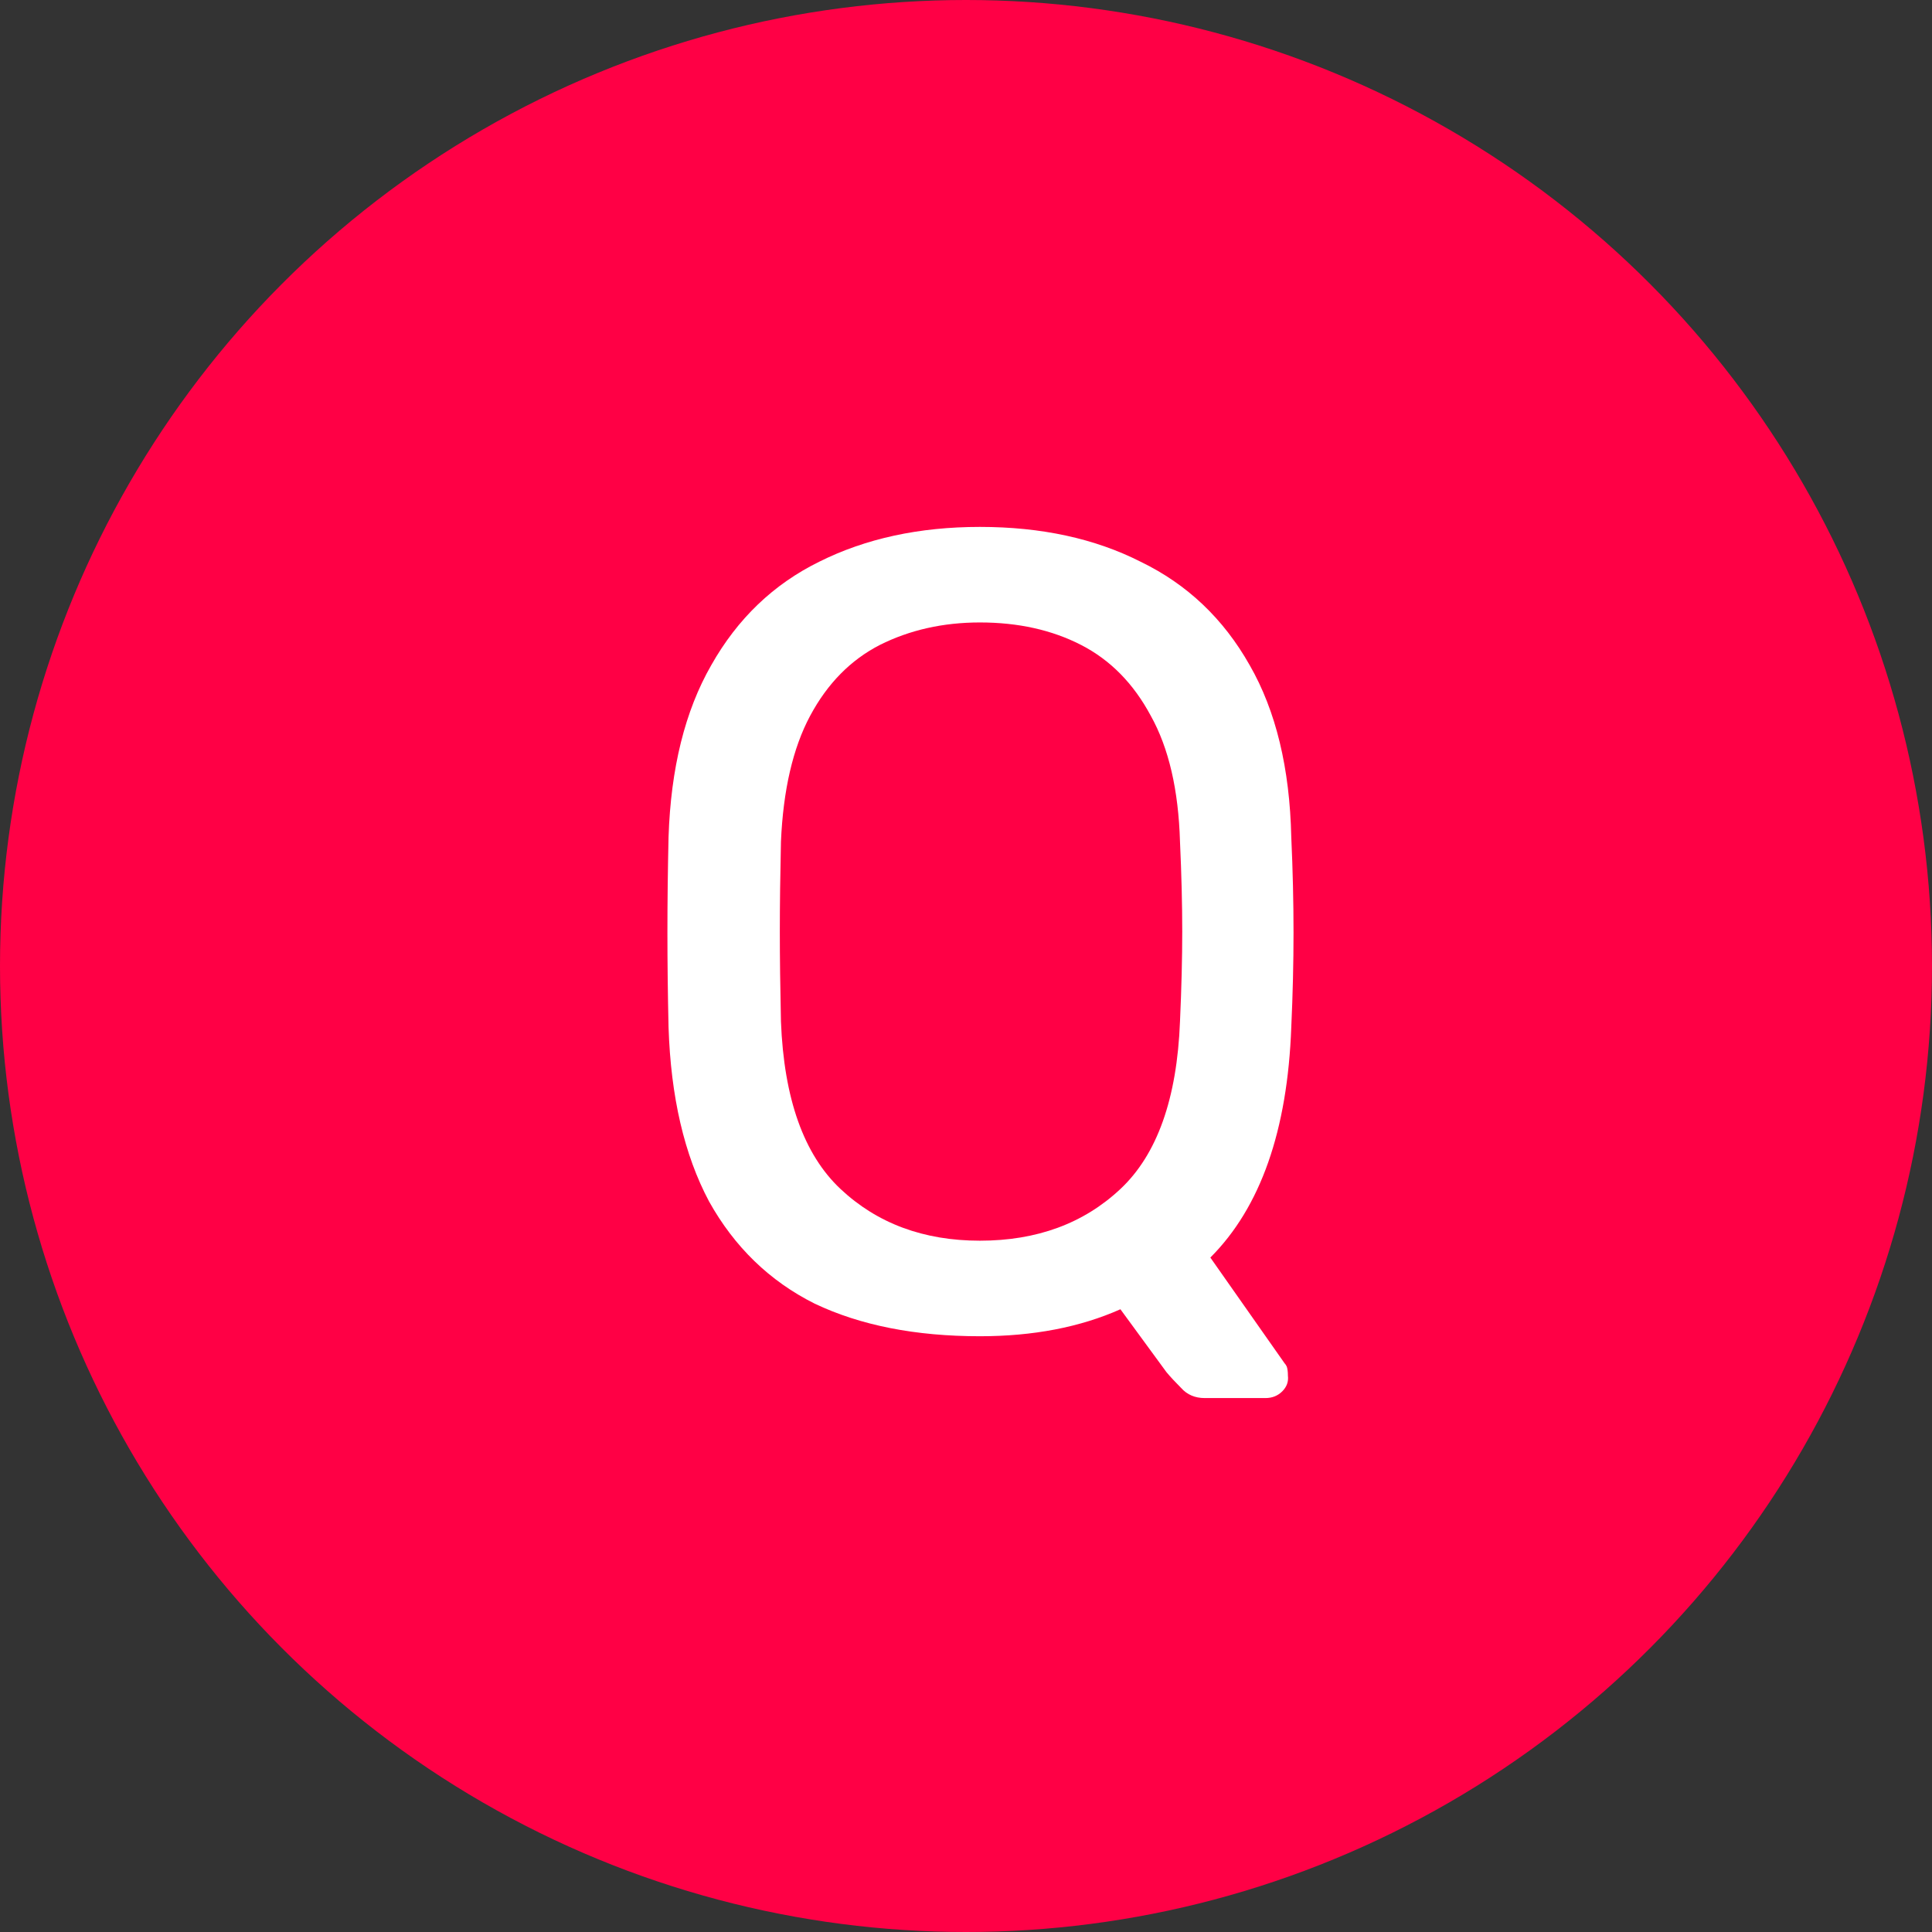
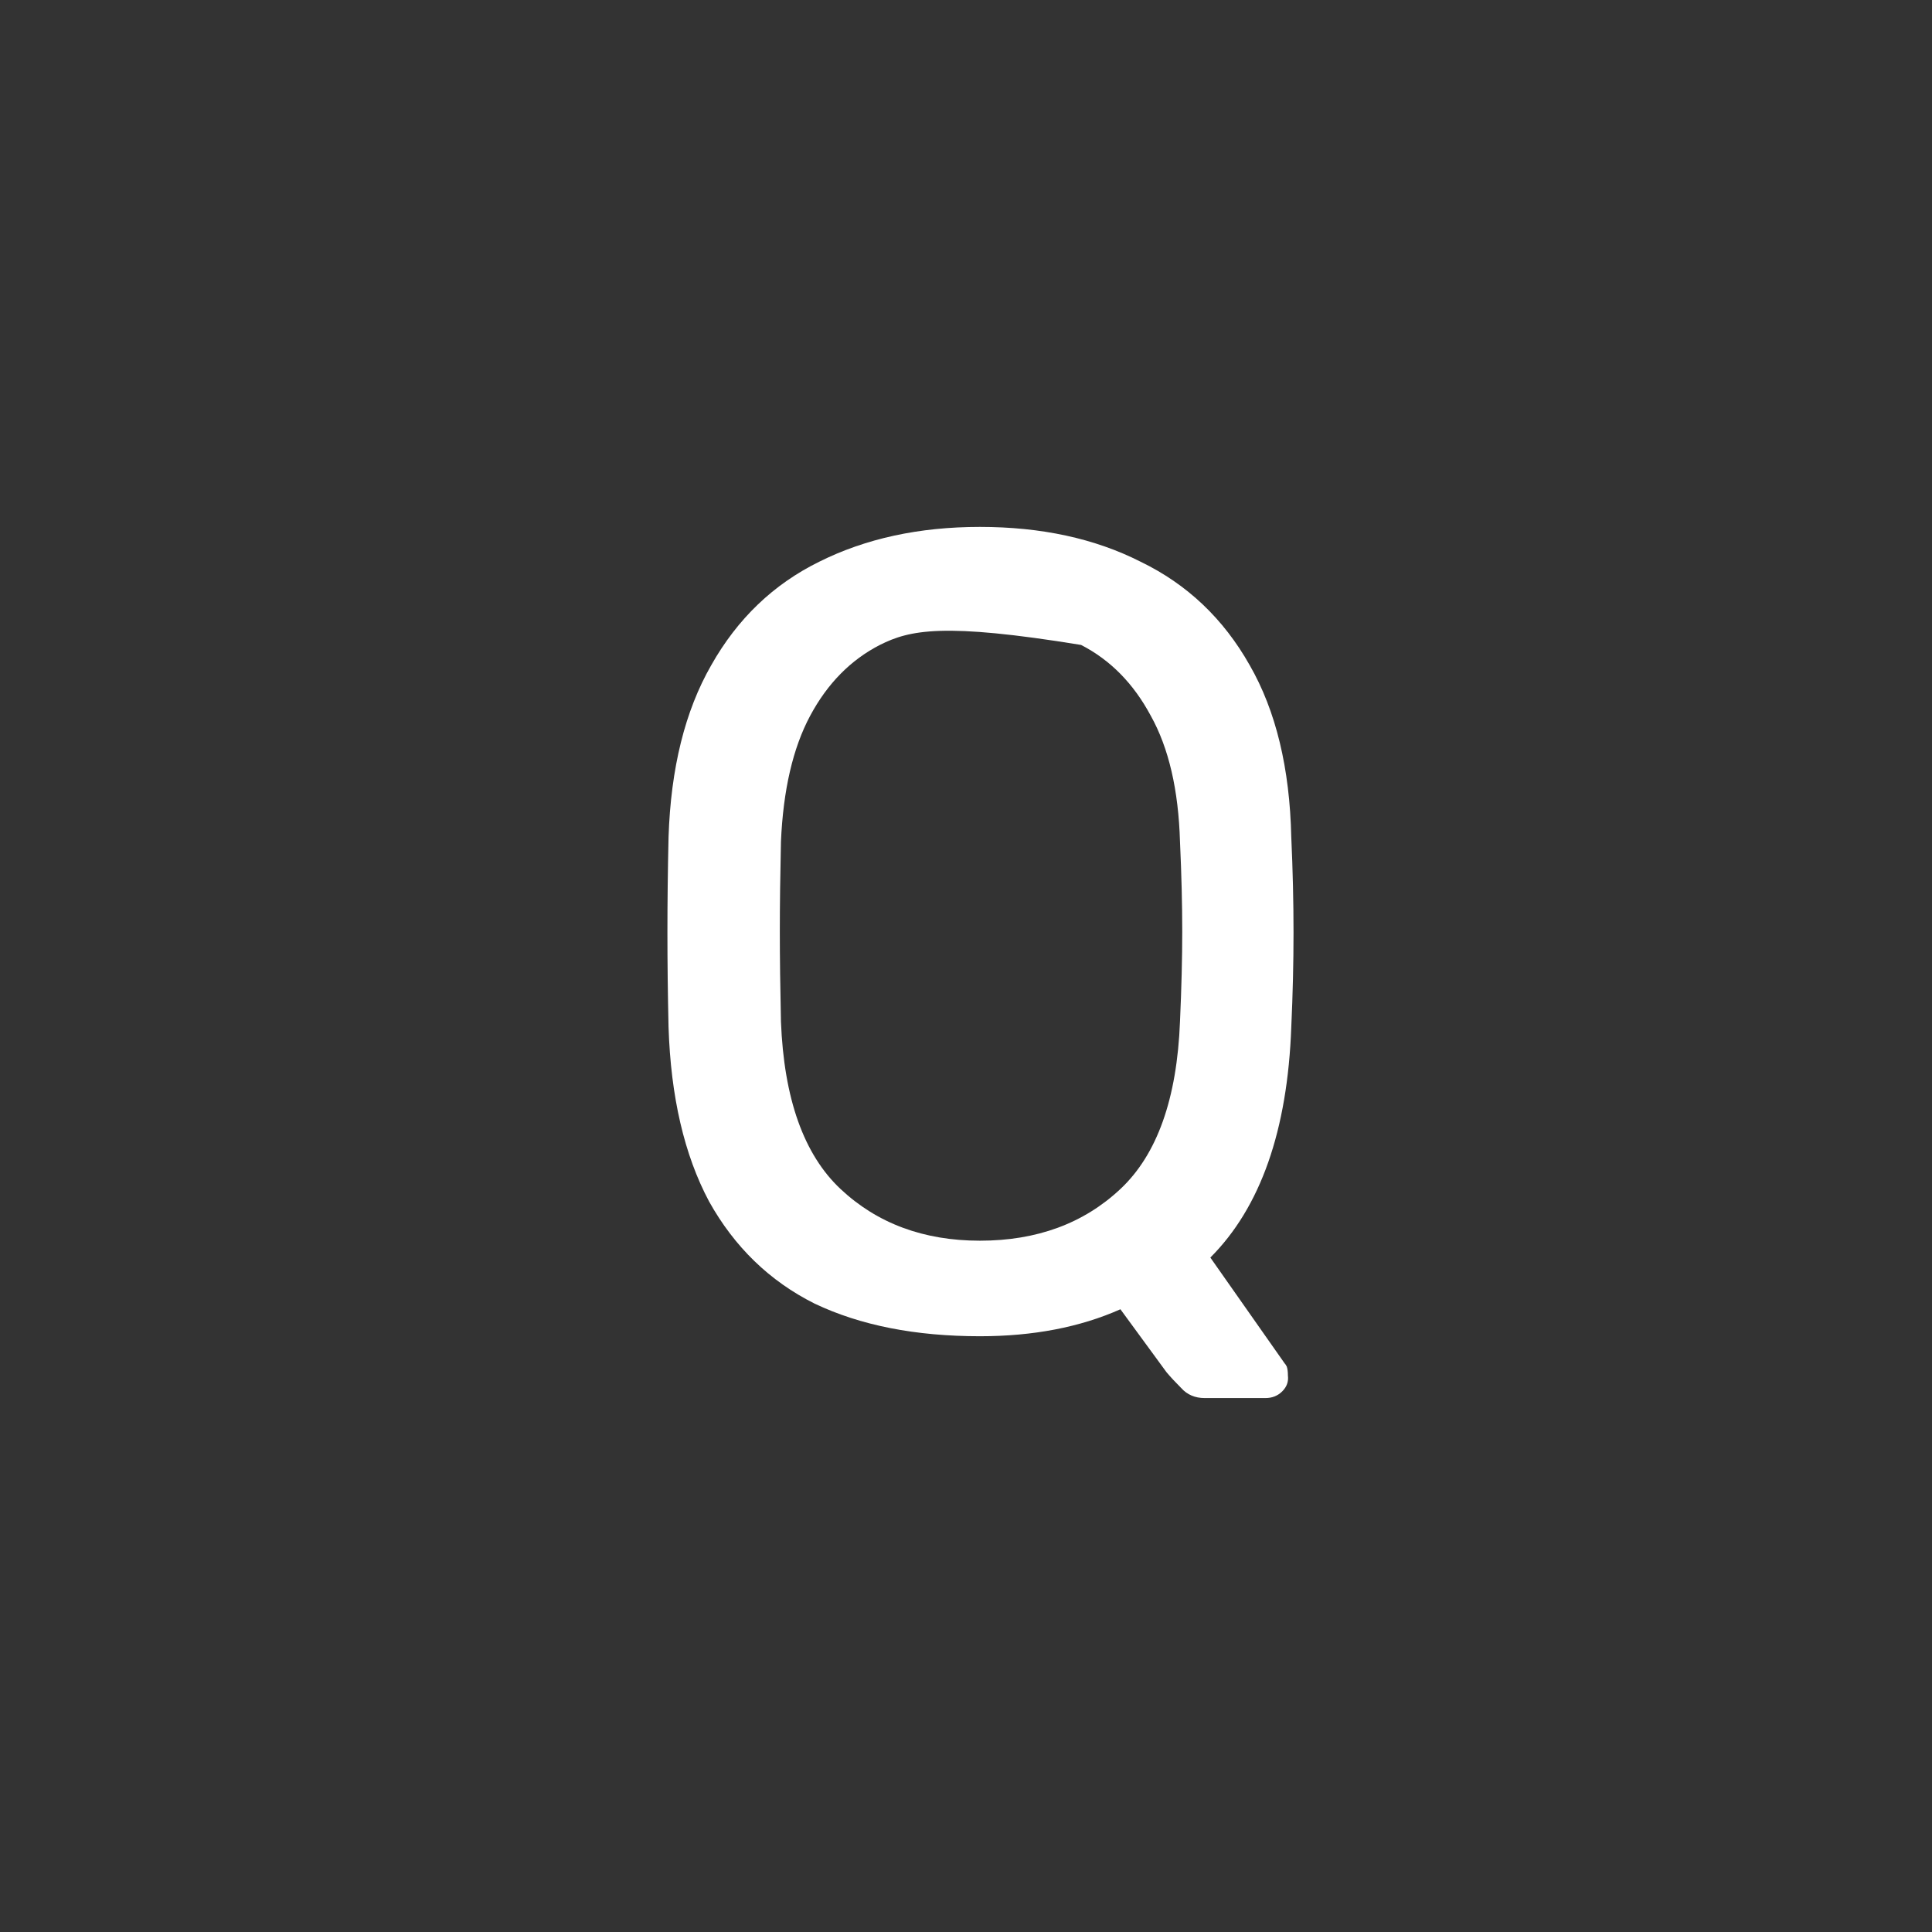
<svg xmlns="http://www.w3.org/2000/svg" width="55" height="55" viewBox="0 0 55 55" fill="none">
  <rect x="0" y="0" width="55" height="55" fill="#333333" stroke="none" />
-   <circle cx="27.5" cy="27.5" r="27.5" fill="#FF0045" />
-   <path d="M34.296 39.8C34.019 39.8 33.795 39.704 33.624 39.512C33.453 39.341 33.315 39.192 33.208 39.064L31.896 37.272C30.744 37.784 29.411 38.04 27.896 38.04C26.061 38.04 24.493 37.731 23.192 37.112C21.912 36.472 20.909 35.501 20.184 34.2C19.48 32.877 19.096 31.224 19.032 29.24C19.011 28.301 19 27.405 19 26.552C19 25.677 19.011 24.771 19.032 23.832C19.096 21.869 19.501 20.237 20.248 18.936C20.995 17.613 22.019 16.632 23.32 15.992C24.643 15.331 26.168 15 27.896 15C29.645 15 31.171 15.331 32.472 15.992C33.795 16.632 34.829 17.613 35.576 18.936C36.323 20.237 36.717 21.869 36.76 23.832C36.803 24.771 36.824 25.677 36.824 26.552C36.824 27.405 36.803 28.301 36.76 29.24C36.653 32.184 35.885 34.371 34.456 35.8L36.568 38.808C36.589 38.829 36.611 38.861 36.632 38.904C36.653 38.968 36.664 39.053 36.664 39.16C36.685 39.331 36.632 39.48 36.504 39.608C36.376 39.736 36.216 39.8 36.024 39.8H34.296ZM27.896 35.32C29.517 35.32 30.851 34.829 31.896 33.848C32.941 32.867 33.507 31.277 33.592 29.08C33.635 28.12 33.656 27.267 33.656 26.52C33.656 25.752 33.635 24.899 33.592 23.96C33.549 22.488 33.272 21.293 32.76 20.376C32.269 19.459 31.608 18.787 30.776 18.36C29.944 17.933 28.984 17.72 27.896 17.72C26.851 17.72 25.901 17.933 25.048 18.36C24.216 18.787 23.555 19.459 23.064 20.376C22.573 21.293 22.296 22.488 22.232 23.96C22.211 24.899 22.2 25.752 22.2 26.52C22.2 27.267 22.211 28.12 22.232 29.08C22.317 31.277 22.883 32.867 23.928 33.848C24.973 34.829 26.296 35.32 27.896 35.32Z" fill="white" />
+   <path d="M34.296 39.8C34.019 39.8 33.795 39.704 33.624 39.512C33.453 39.341 33.315 39.192 33.208 39.064L31.896 37.272C30.744 37.784 29.411 38.04 27.896 38.04C26.061 38.04 24.493 37.731 23.192 37.112C21.912 36.472 20.909 35.501 20.184 34.2C19.48 32.877 19.096 31.224 19.032 29.24C19.011 28.301 19 27.405 19 26.552C19 25.677 19.011 24.771 19.032 23.832C19.096 21.869 19.501 20.237 20.248 18.936C20.995 17.613 22.019 16.632 23.32 15.992C24.643 15.331 26.168 15 27.896 15C29.645 15 31.171 15.331 32.472 15.992C33.795 16.632 34.829 17.613 35.576 18.936C36.323 20.237 36.717 21.869 36.76 23.832C36.803 24.771 36.824 25.677 36.824 26.552C36.824 27.405 36.803 28.301 36.76 29.24C36.653 32.184 35.885 34.371 34.456 35.8L36.568 38.808C36.589 38.829 36.611 38.861 36.632 38.904C36.653 38.968 36.664 39.053 36.664 39.16C36.685 39.331 36.632 39.48 36.504 39.608C36.376 39.736 36.216 39.8 36.024 39.8H34.296ZM27.896 35.32C29.517 35.32 30.851 34.829 31.896 33.848C32.941 32.867 33.507 31.277 33.592 29.08C33.635 28.12 33.656 27.267 33.656 26.52C33.656 25.752 33.635 24.899 33.592 23.96C33.549 22.488 33.272 21.293 32.76 20.376C32.269 19.459 31.608 18.787 30.776 18.36C26.851 17.72 25.901 17.933 25.048 18.36C24.216 18.787 23.555 19.459 23.064 20.376C22.573 21.293 22.296 22.488 22.232 23.96C22.211 24.899 22.2 25.752 22.2 26.52C22.2 27.267 22.211 28.12 22.232 29.08C22.317 31.277 22.883 32.867 23.928 33.848C24.973 34.829 26.296 35.32 27.896 35.32Z" fill="white" />
</svg>